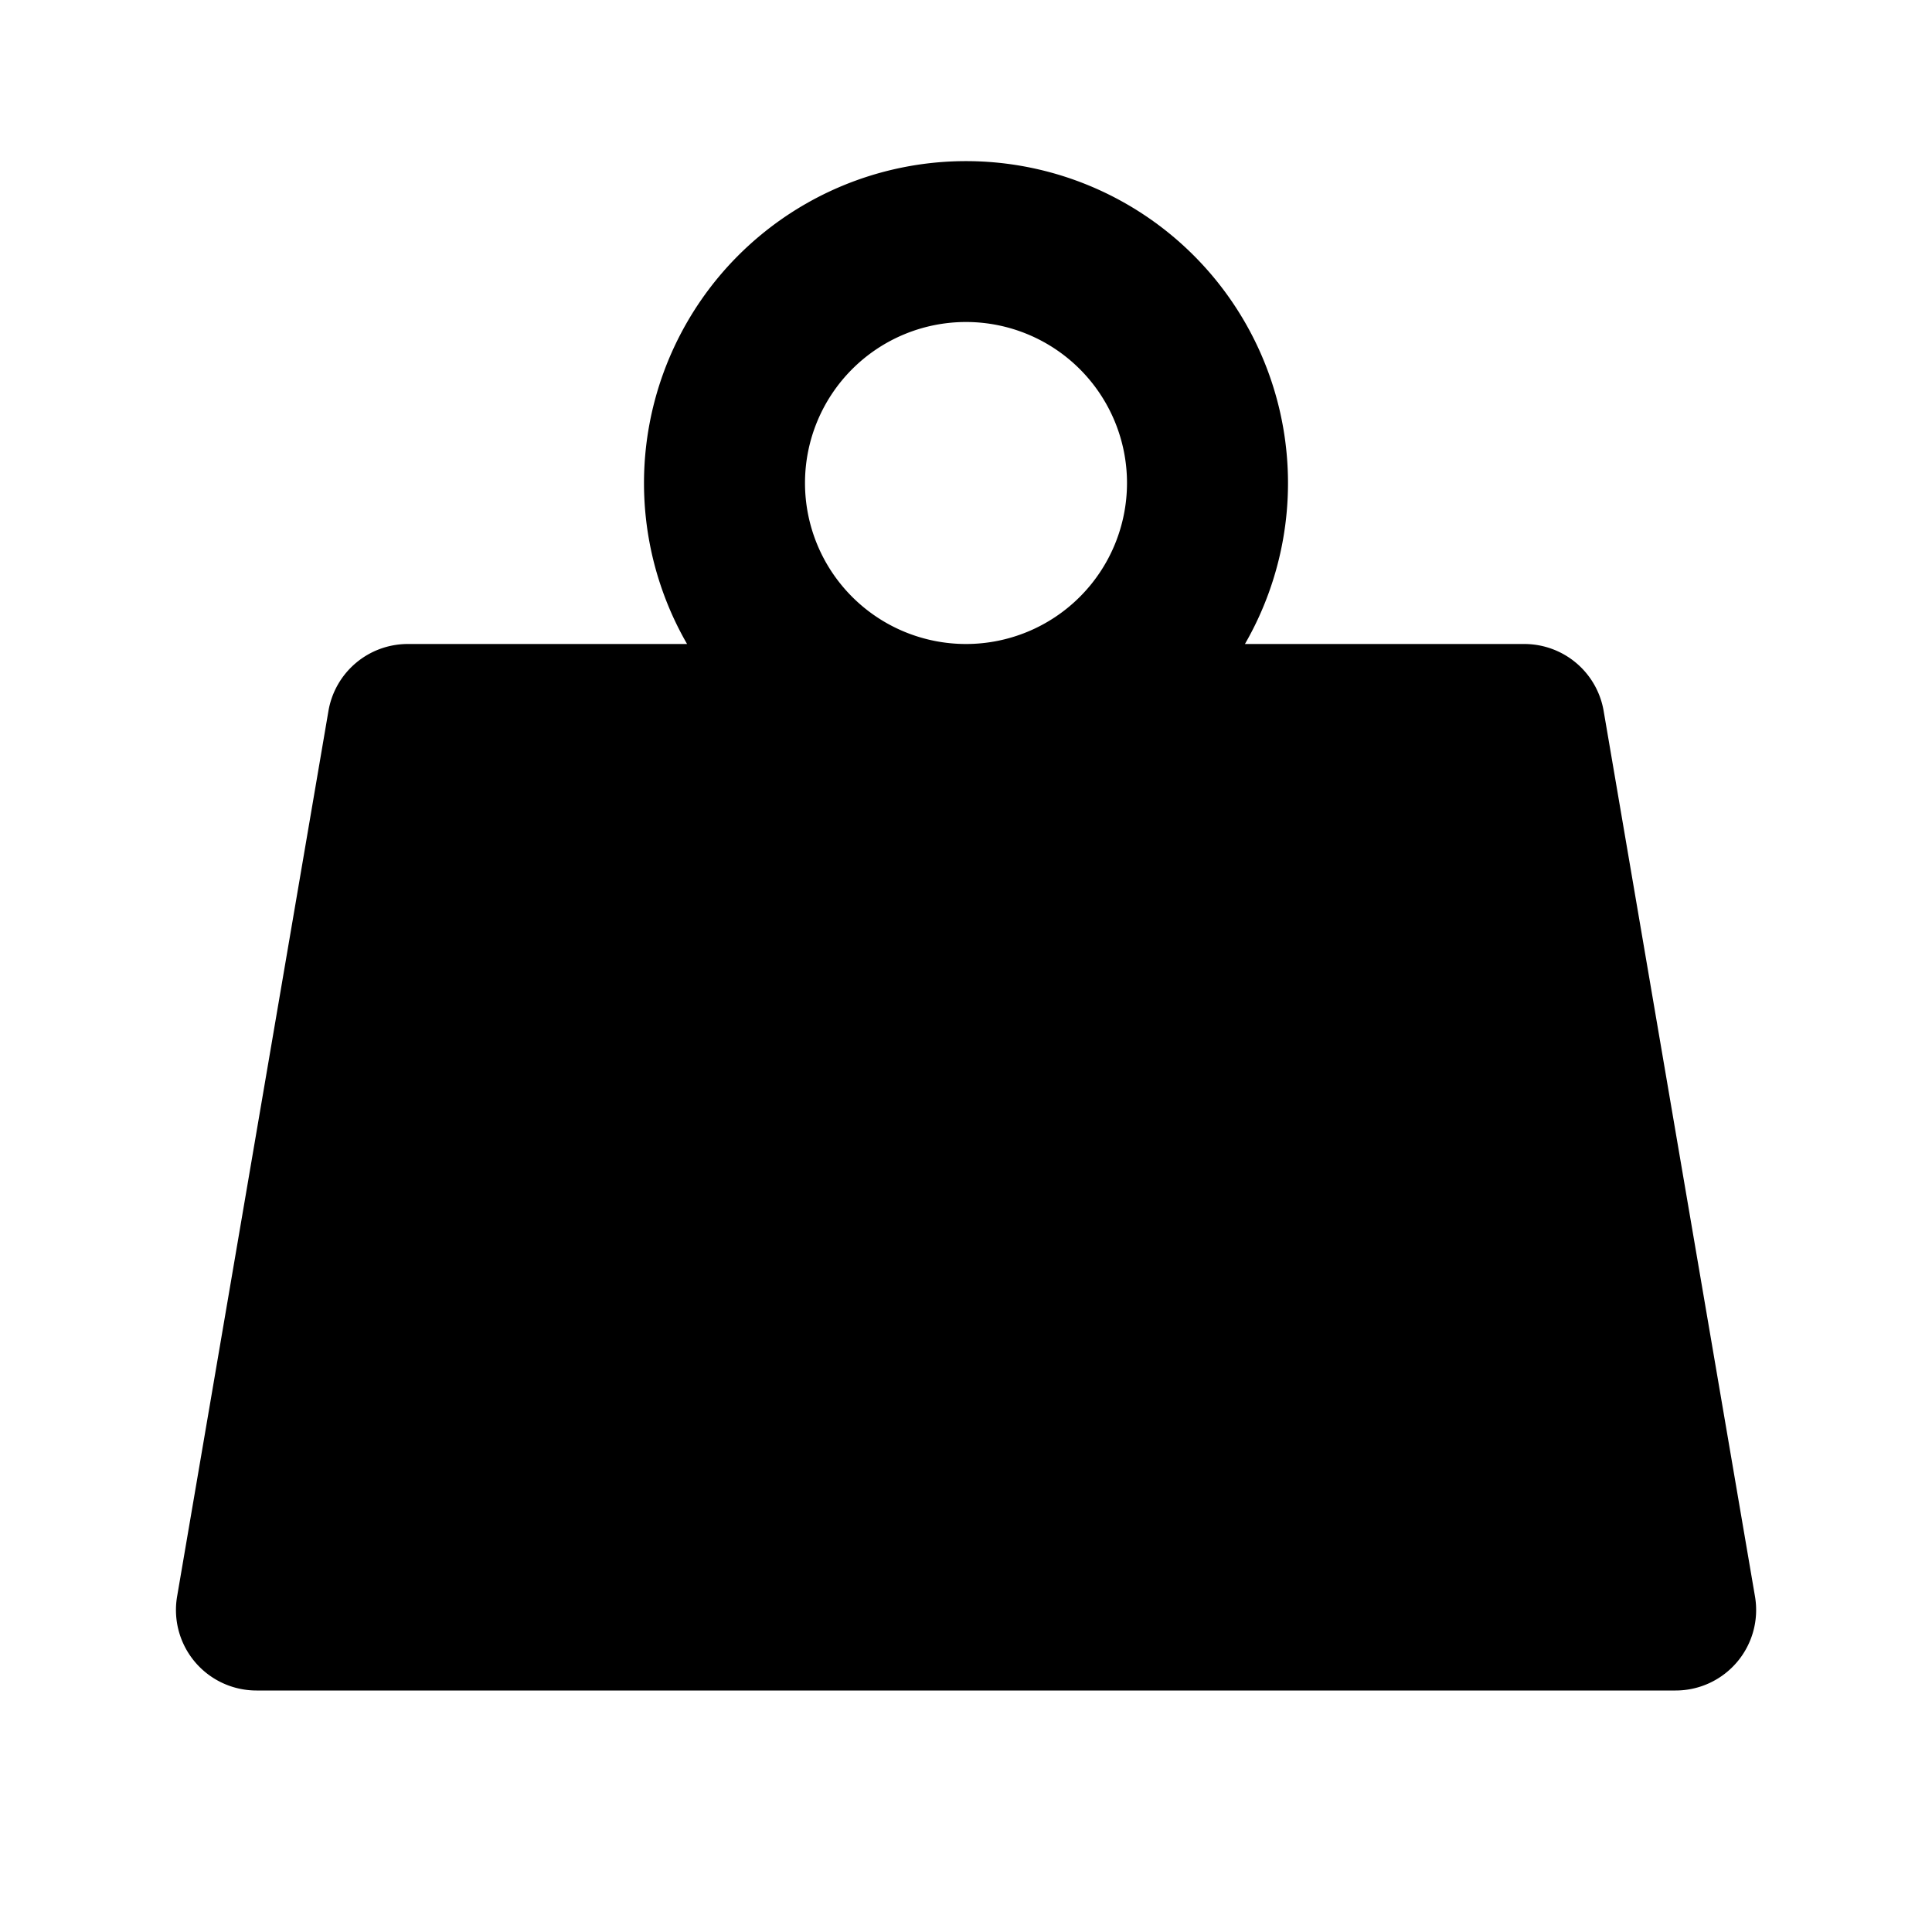
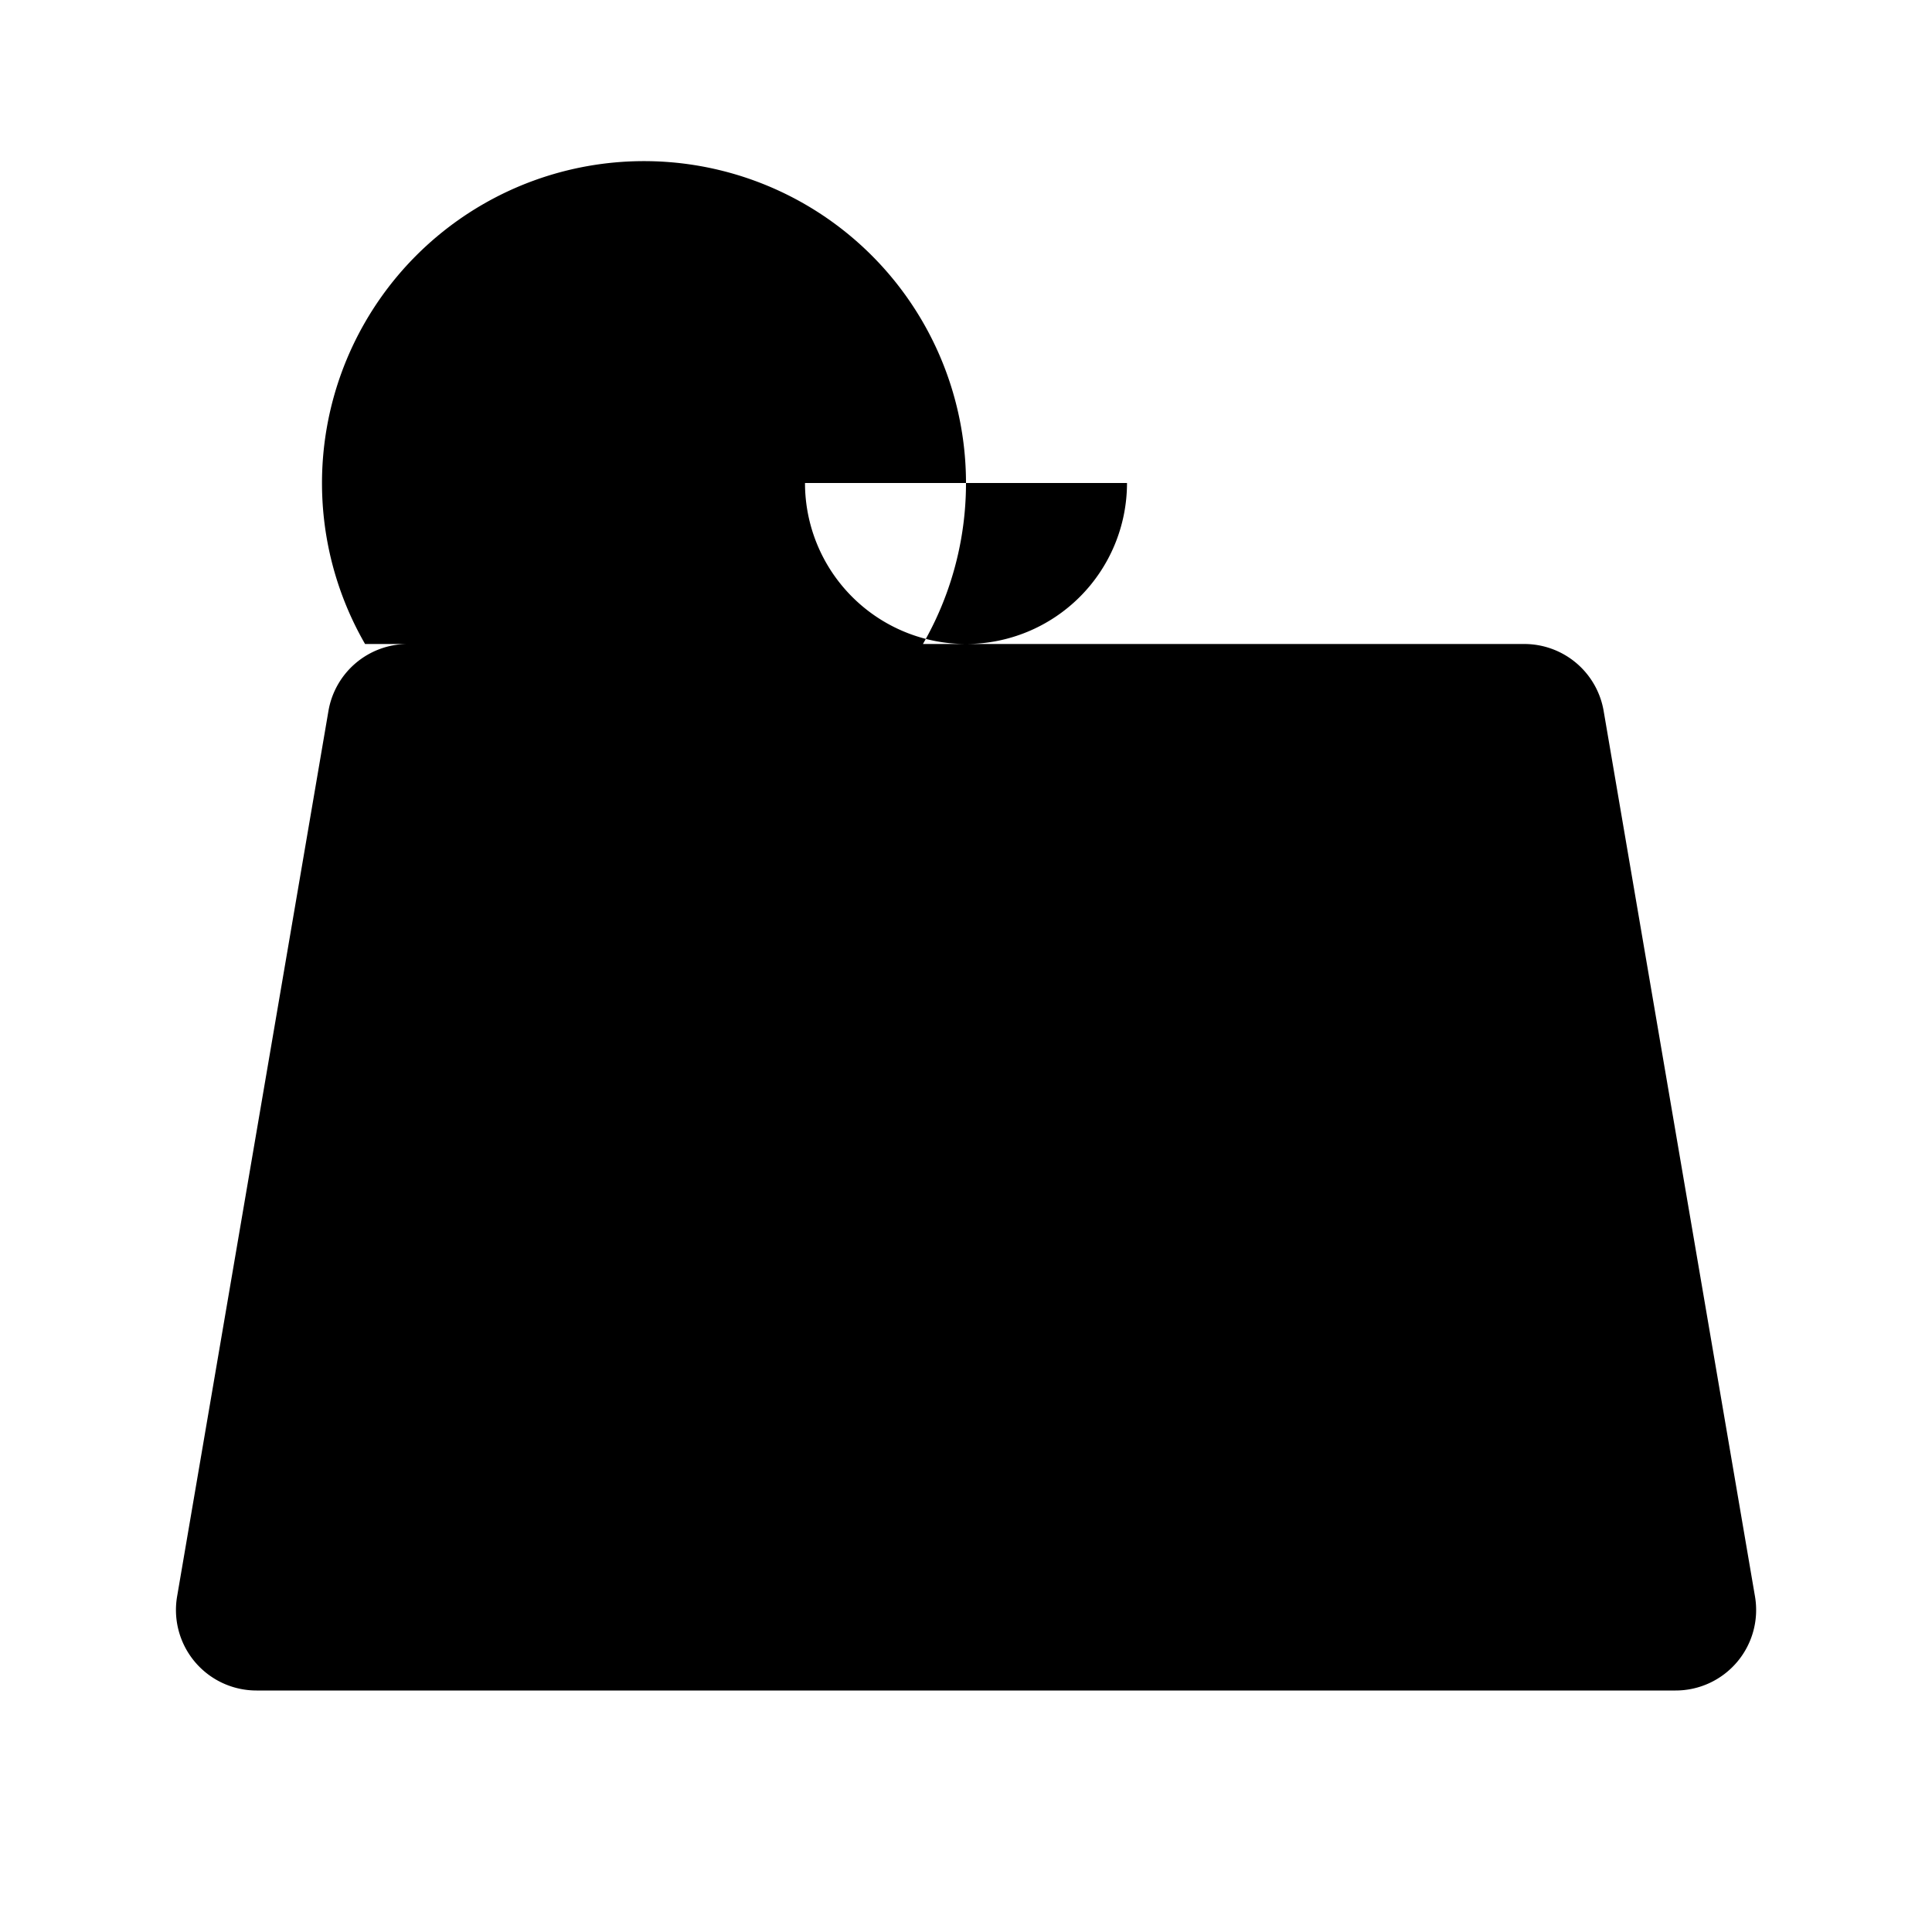
<svg xmlns="http://www.w3.org/2000/svg" width="200" height="200" viewBox="0 0 24 24">
-   <path fill="currentColor" d="M14 6a2 2 0 1 1-4 0a2 2 0 0 1 4 0m1.465 2a4 4 0 1 0-6.93 0H5.066a1 1 0 0 0-.986.832l-1.88 11A1 1 0 0 0 3.186 21h17.629a1 1 0 0 0 .986-1.169l-1.88-11A1 1 0 0 0 18.934 8z" />
+   <path fill="currentColor" d="M14 6a2 2 0 1 1-4 0m1.465 2a4 4 0 1 0-6.93 0H5.066a1 1 0 0 0-.986.832l-1.88 11A1 1 0 0 0 3.186 21h17.629a1 1 0 0 0 .986-1.169l-1.88-11A1 1 0 0 0 18.934 8z" />
</svg>